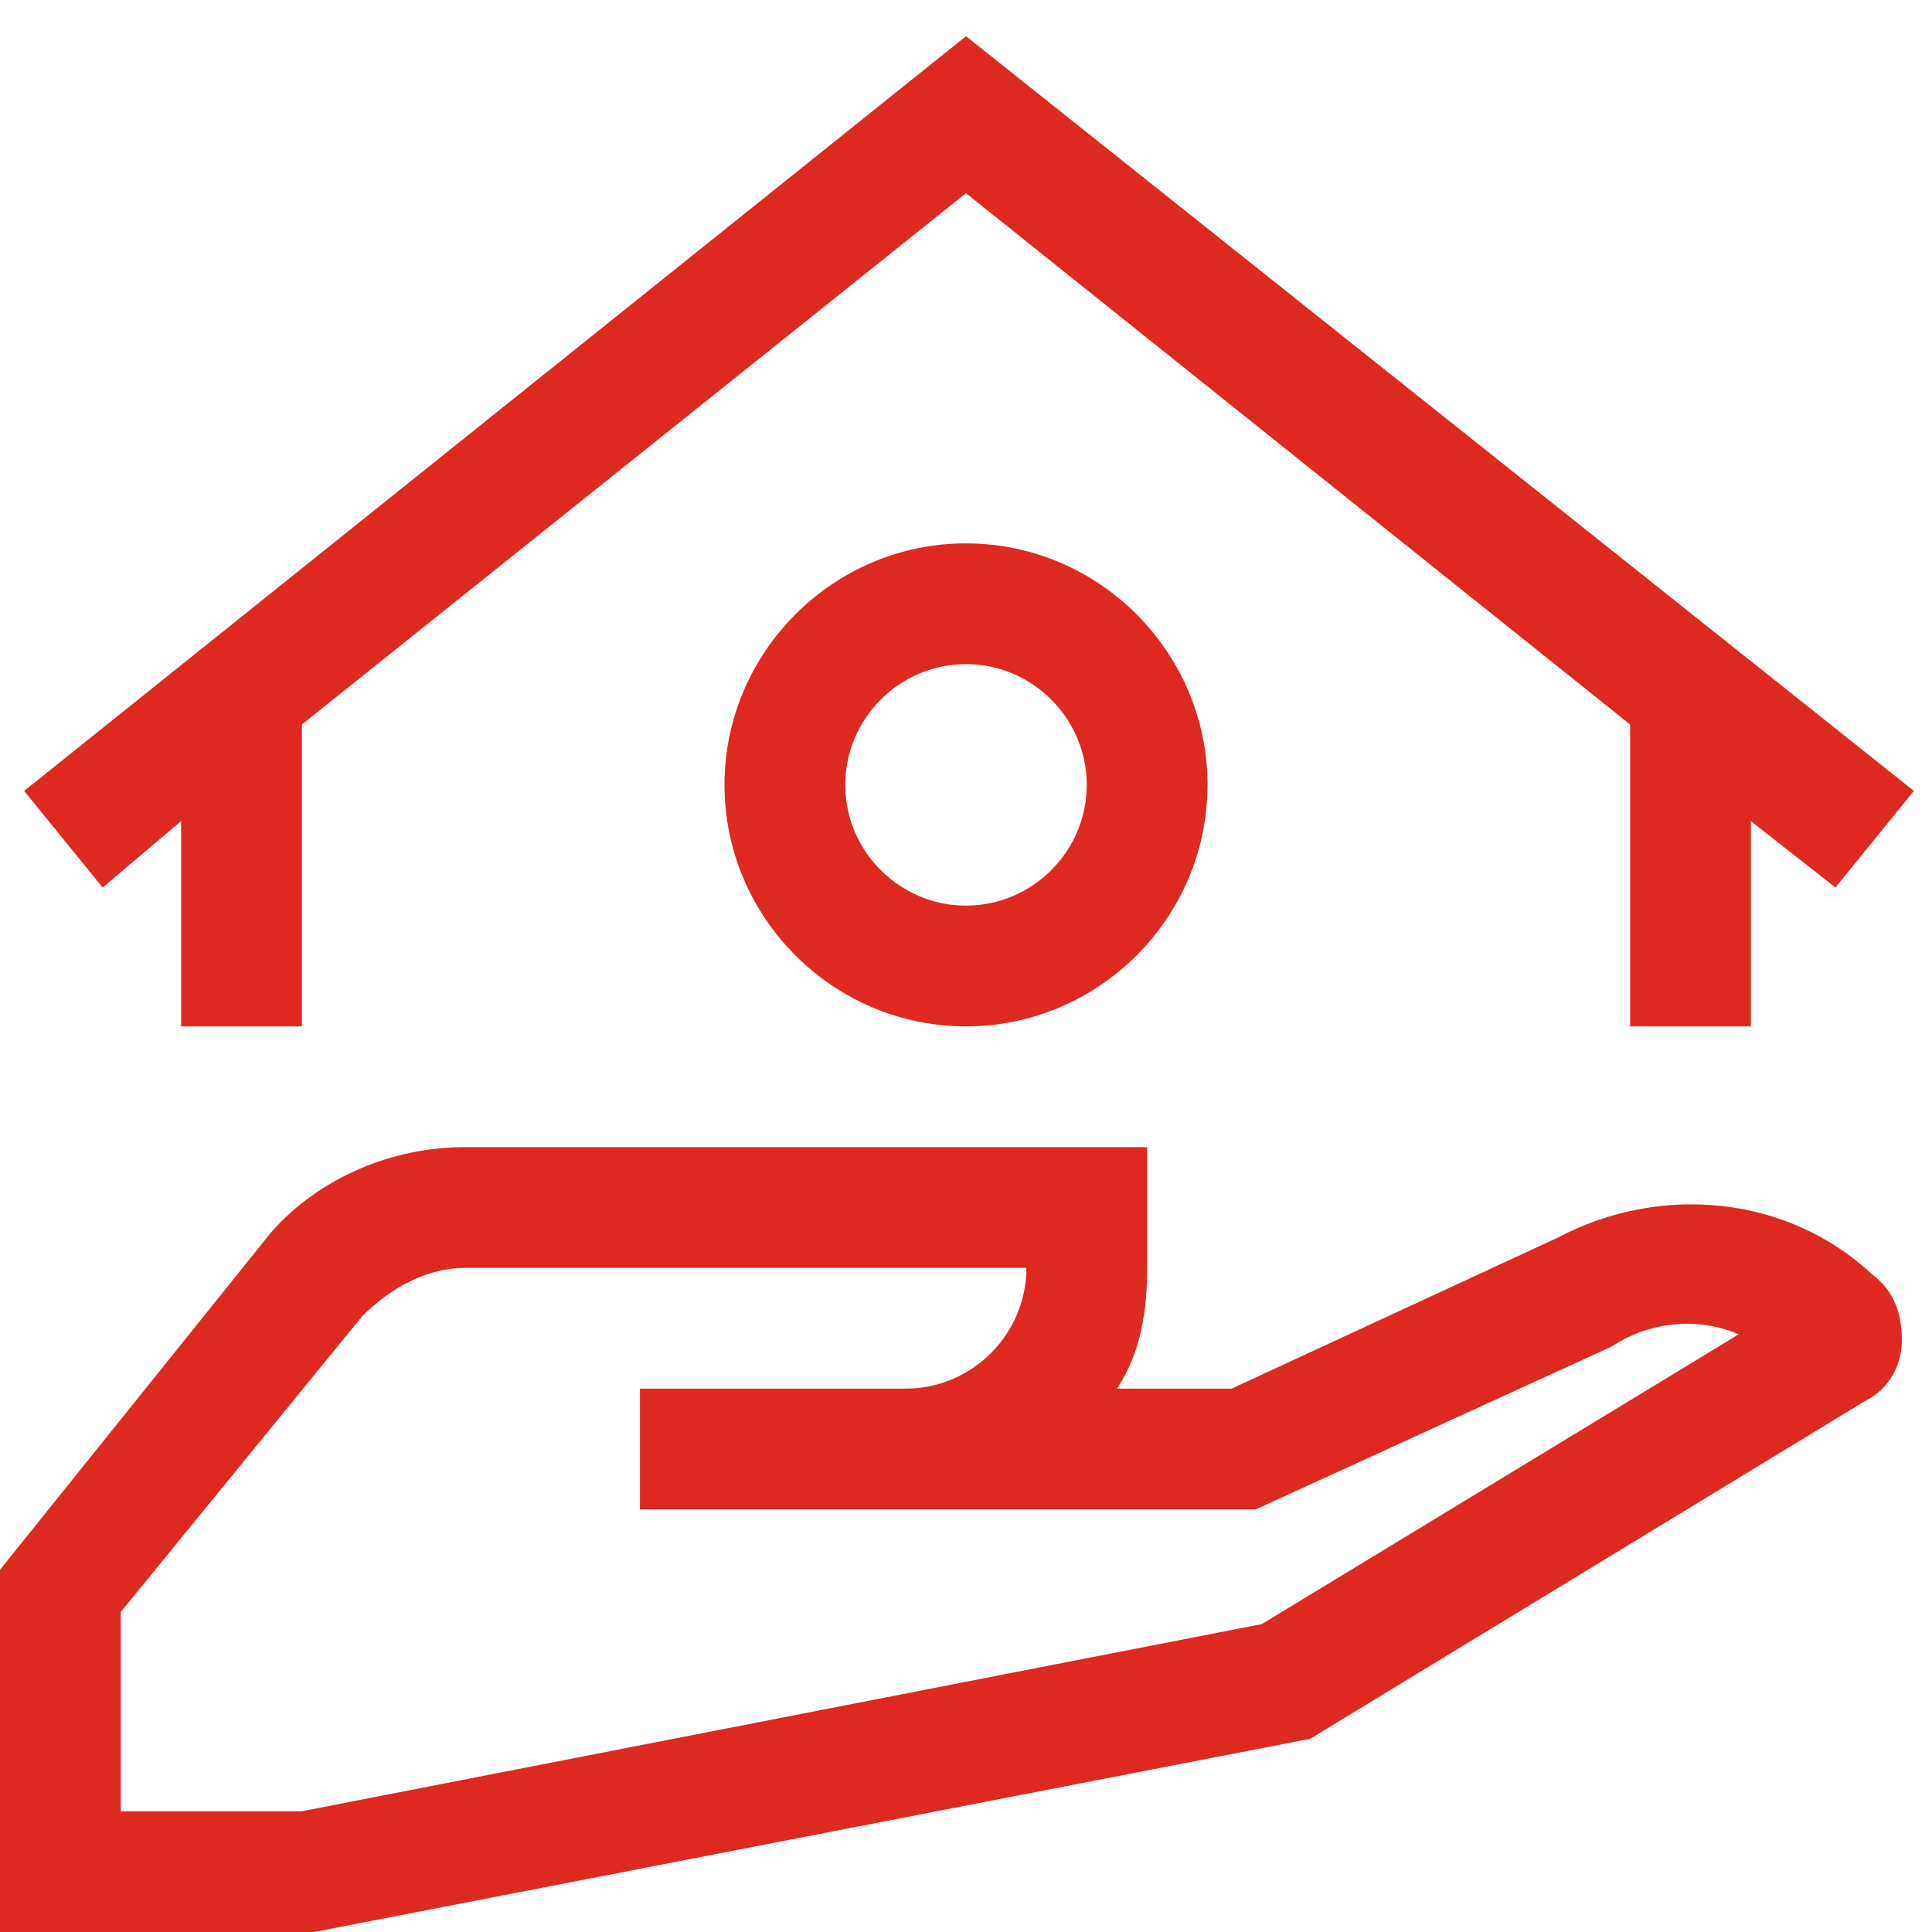
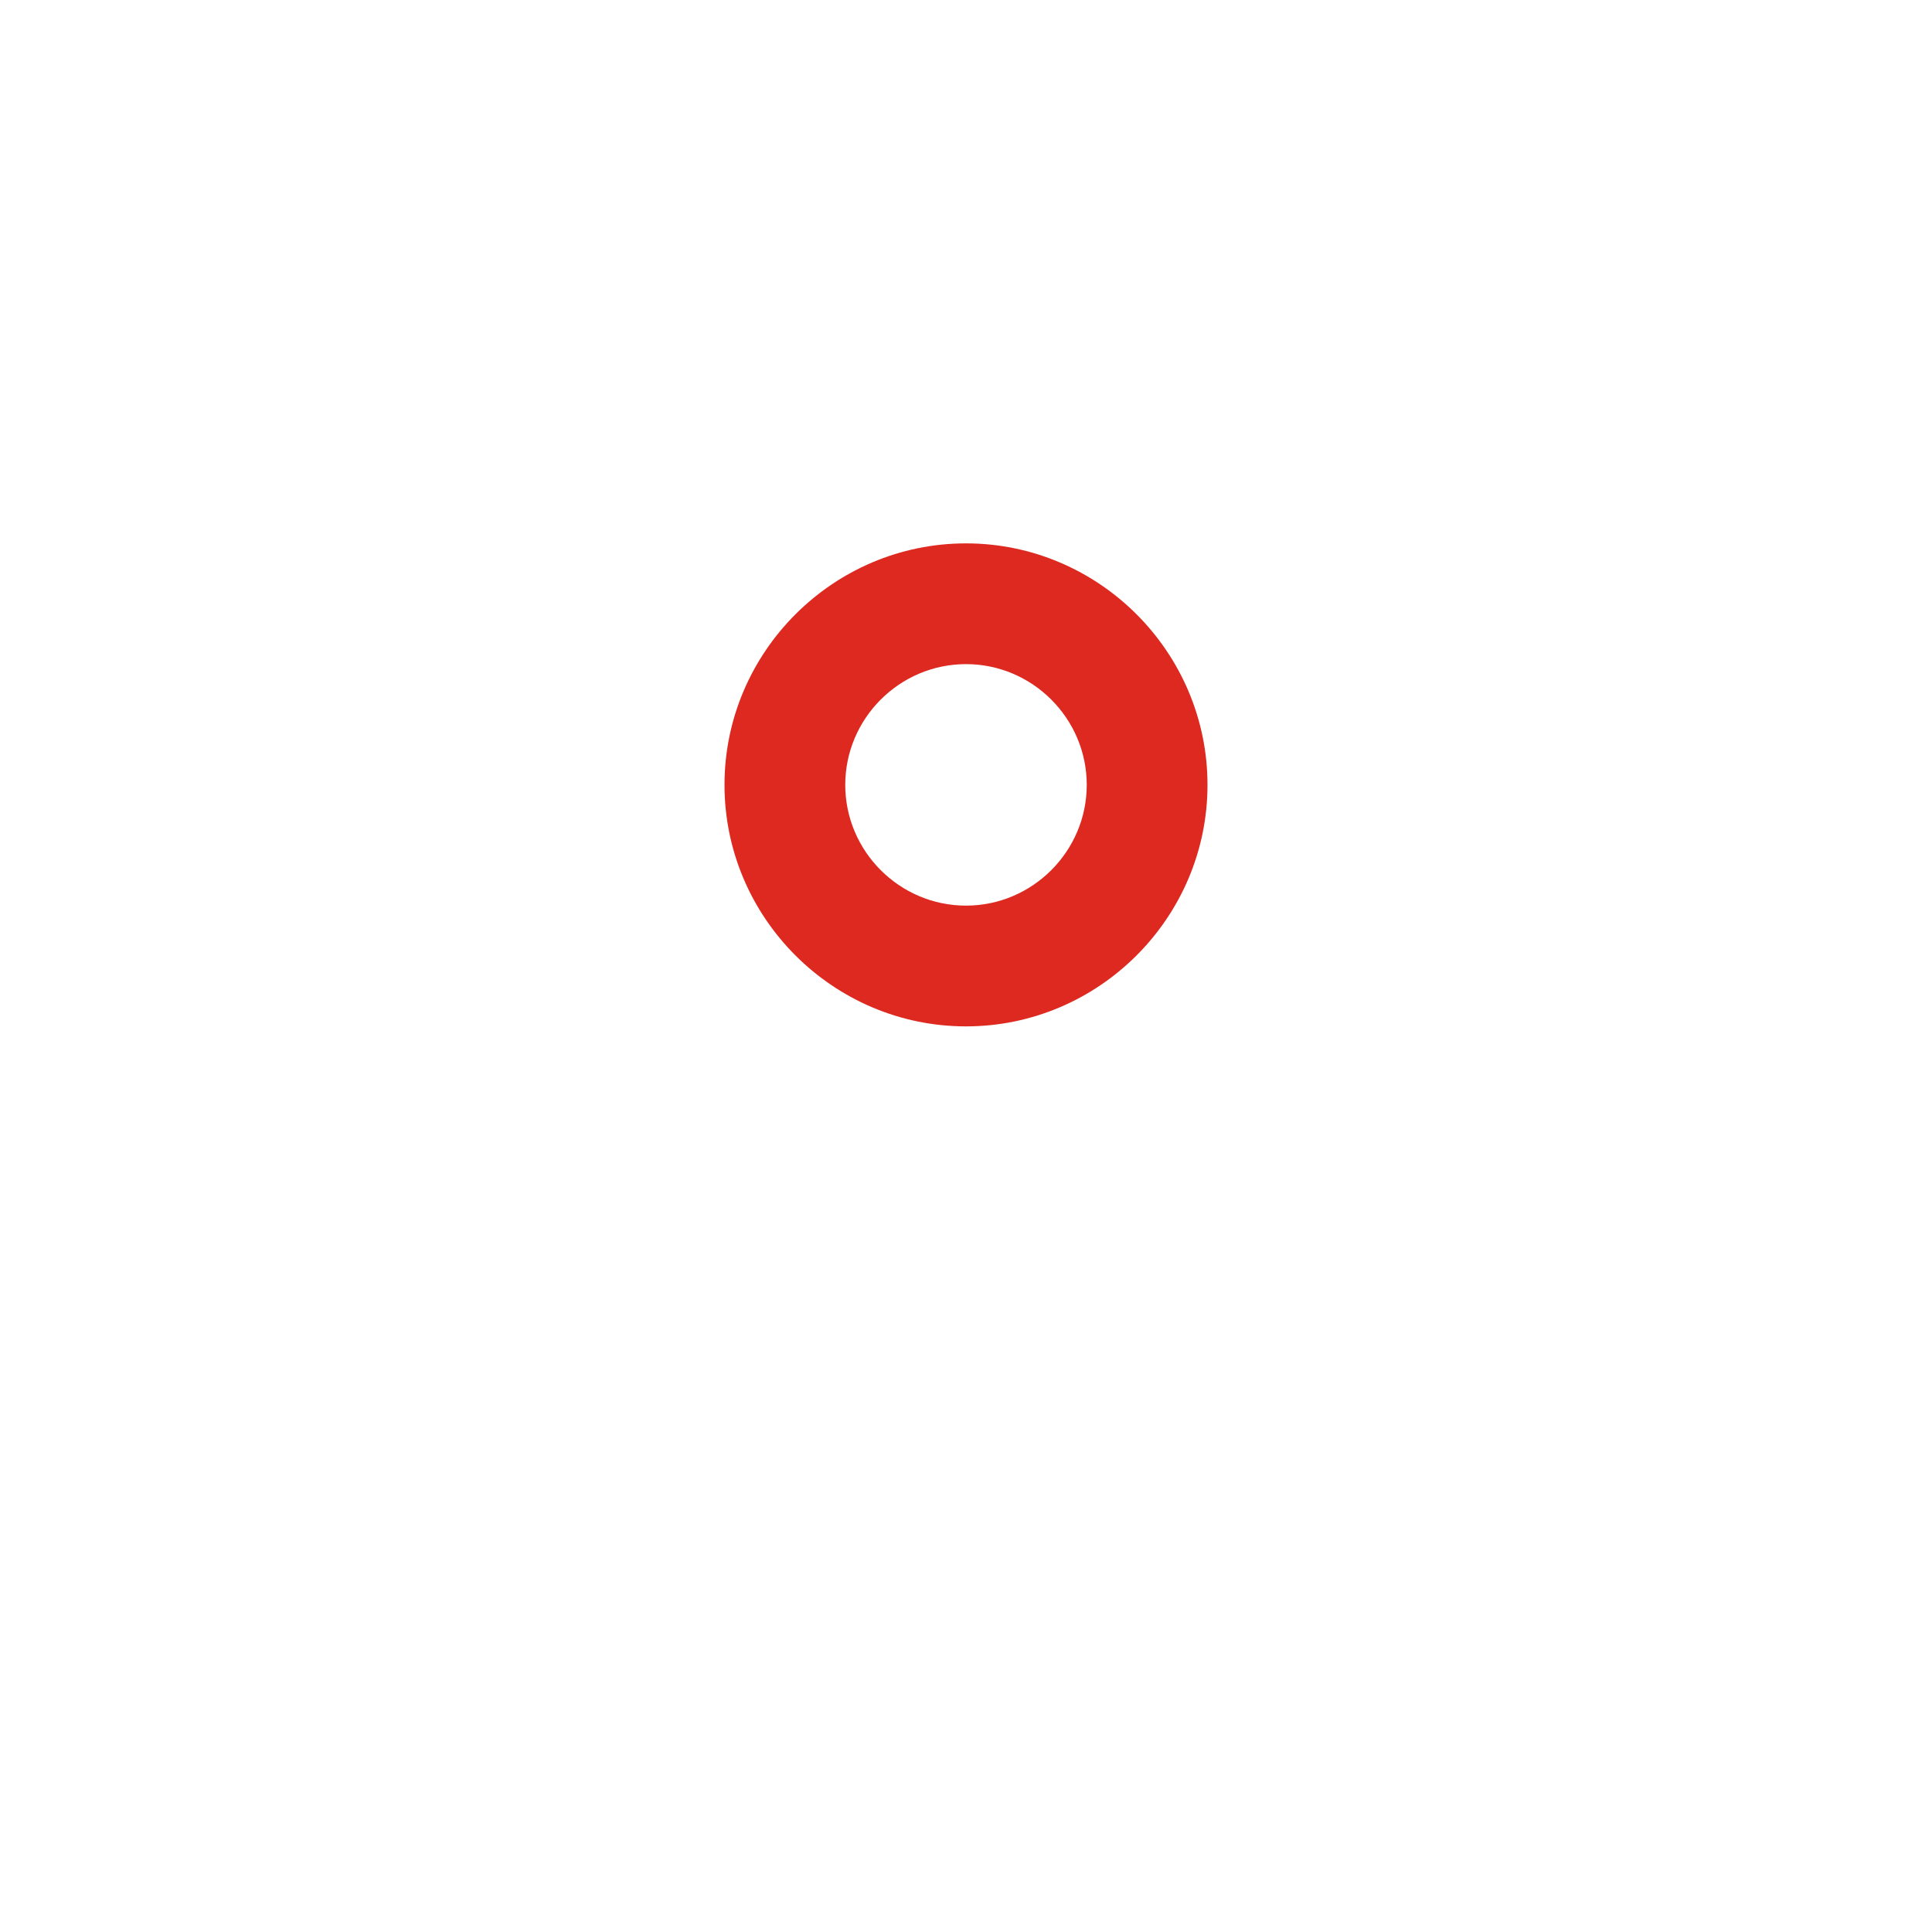
<svg xmlns="http://www.w3.org/2000/svg" version="1.1" id="Ebene_1" x="0px" y="0px" viewBox="0 0 32 32" style="enable-background:new 0 0 32 32;" xml:space="preserve">
  <style type="text/css">
	.st0{fill:#DE2920;}
</style>
  <title>vermieter</title>
-   <path class="st0" d="M25.8,20.5L20.4,23h-1.9c0.4-0.6,0.5-1.3,0.5-2v-2H7.7c-1.2,0-2.4,0.5-3.2,1.4L0,26v6h5.2l16.5-3.2l9.2-5.6  c0.4-0.2,0.6-0.6,0.6-1c0-0.4-0.1-0.8-0.5-1.1C29.6,19.8,27.5,19.6,25.8,20.5z M20.9,26.9L5,30H2v-3.3l4-4.9C6.5,21.3,7.1,21,7.7,21  H17v0c0,1.1-0.9,2-2,2h-4.4v2h10.2l5.9-2.7c0.6-0.4,1.4-0.5,2.1-0.2L20.9,26.9z" />
-   <polygon class="st0" points="3,13.6 3,17 5,17 5,12 16,3.2 27,12 27,12 27,17 29,17 29,13.6 30.4,14.7 31.7,13.1 16,0.6 0.4,13.1   1.7,14.7 " />
  <path class="st0" d="M12,13c0,2.2,1.8,4,4,4s4-1.8,4-4s-1.8-4-4-4C13.8,9,12,10.8,12,13z M18,13c0,1.1-0.9,2-2,2s-2-0.9-2-2  s0.9-2,2-2C17.1,11,18,11.9,18,13z" />
</svg>